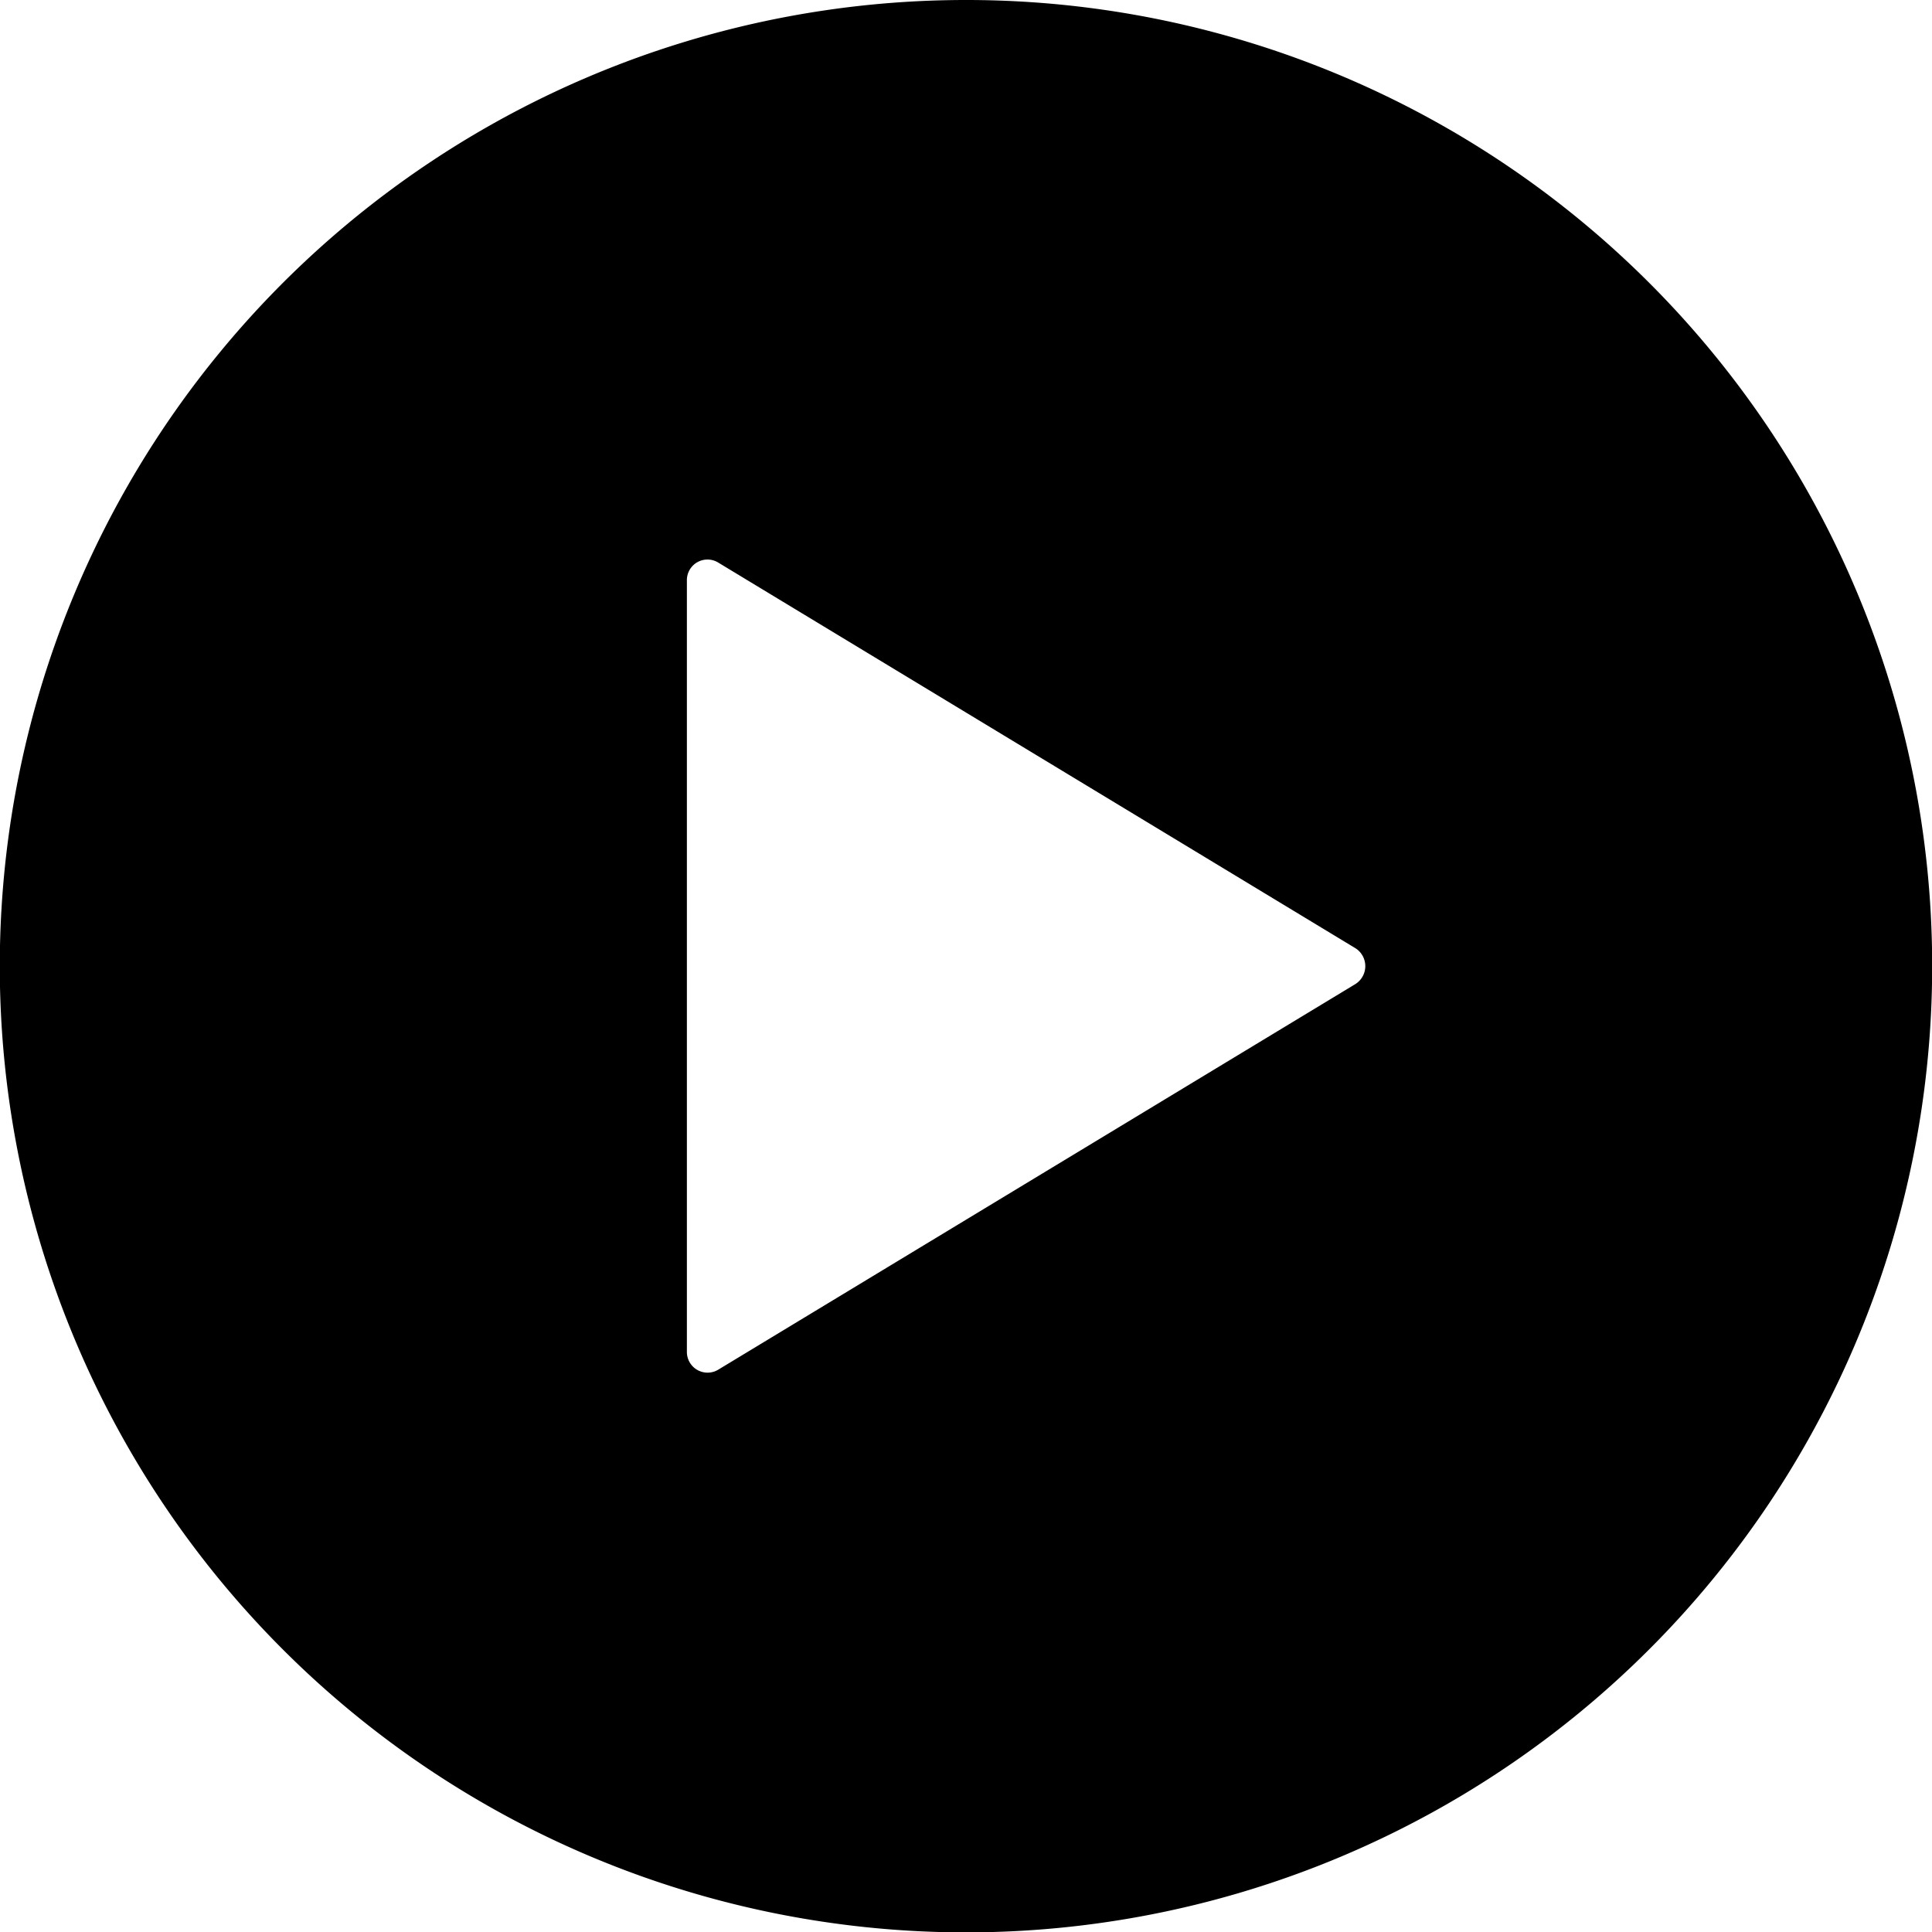
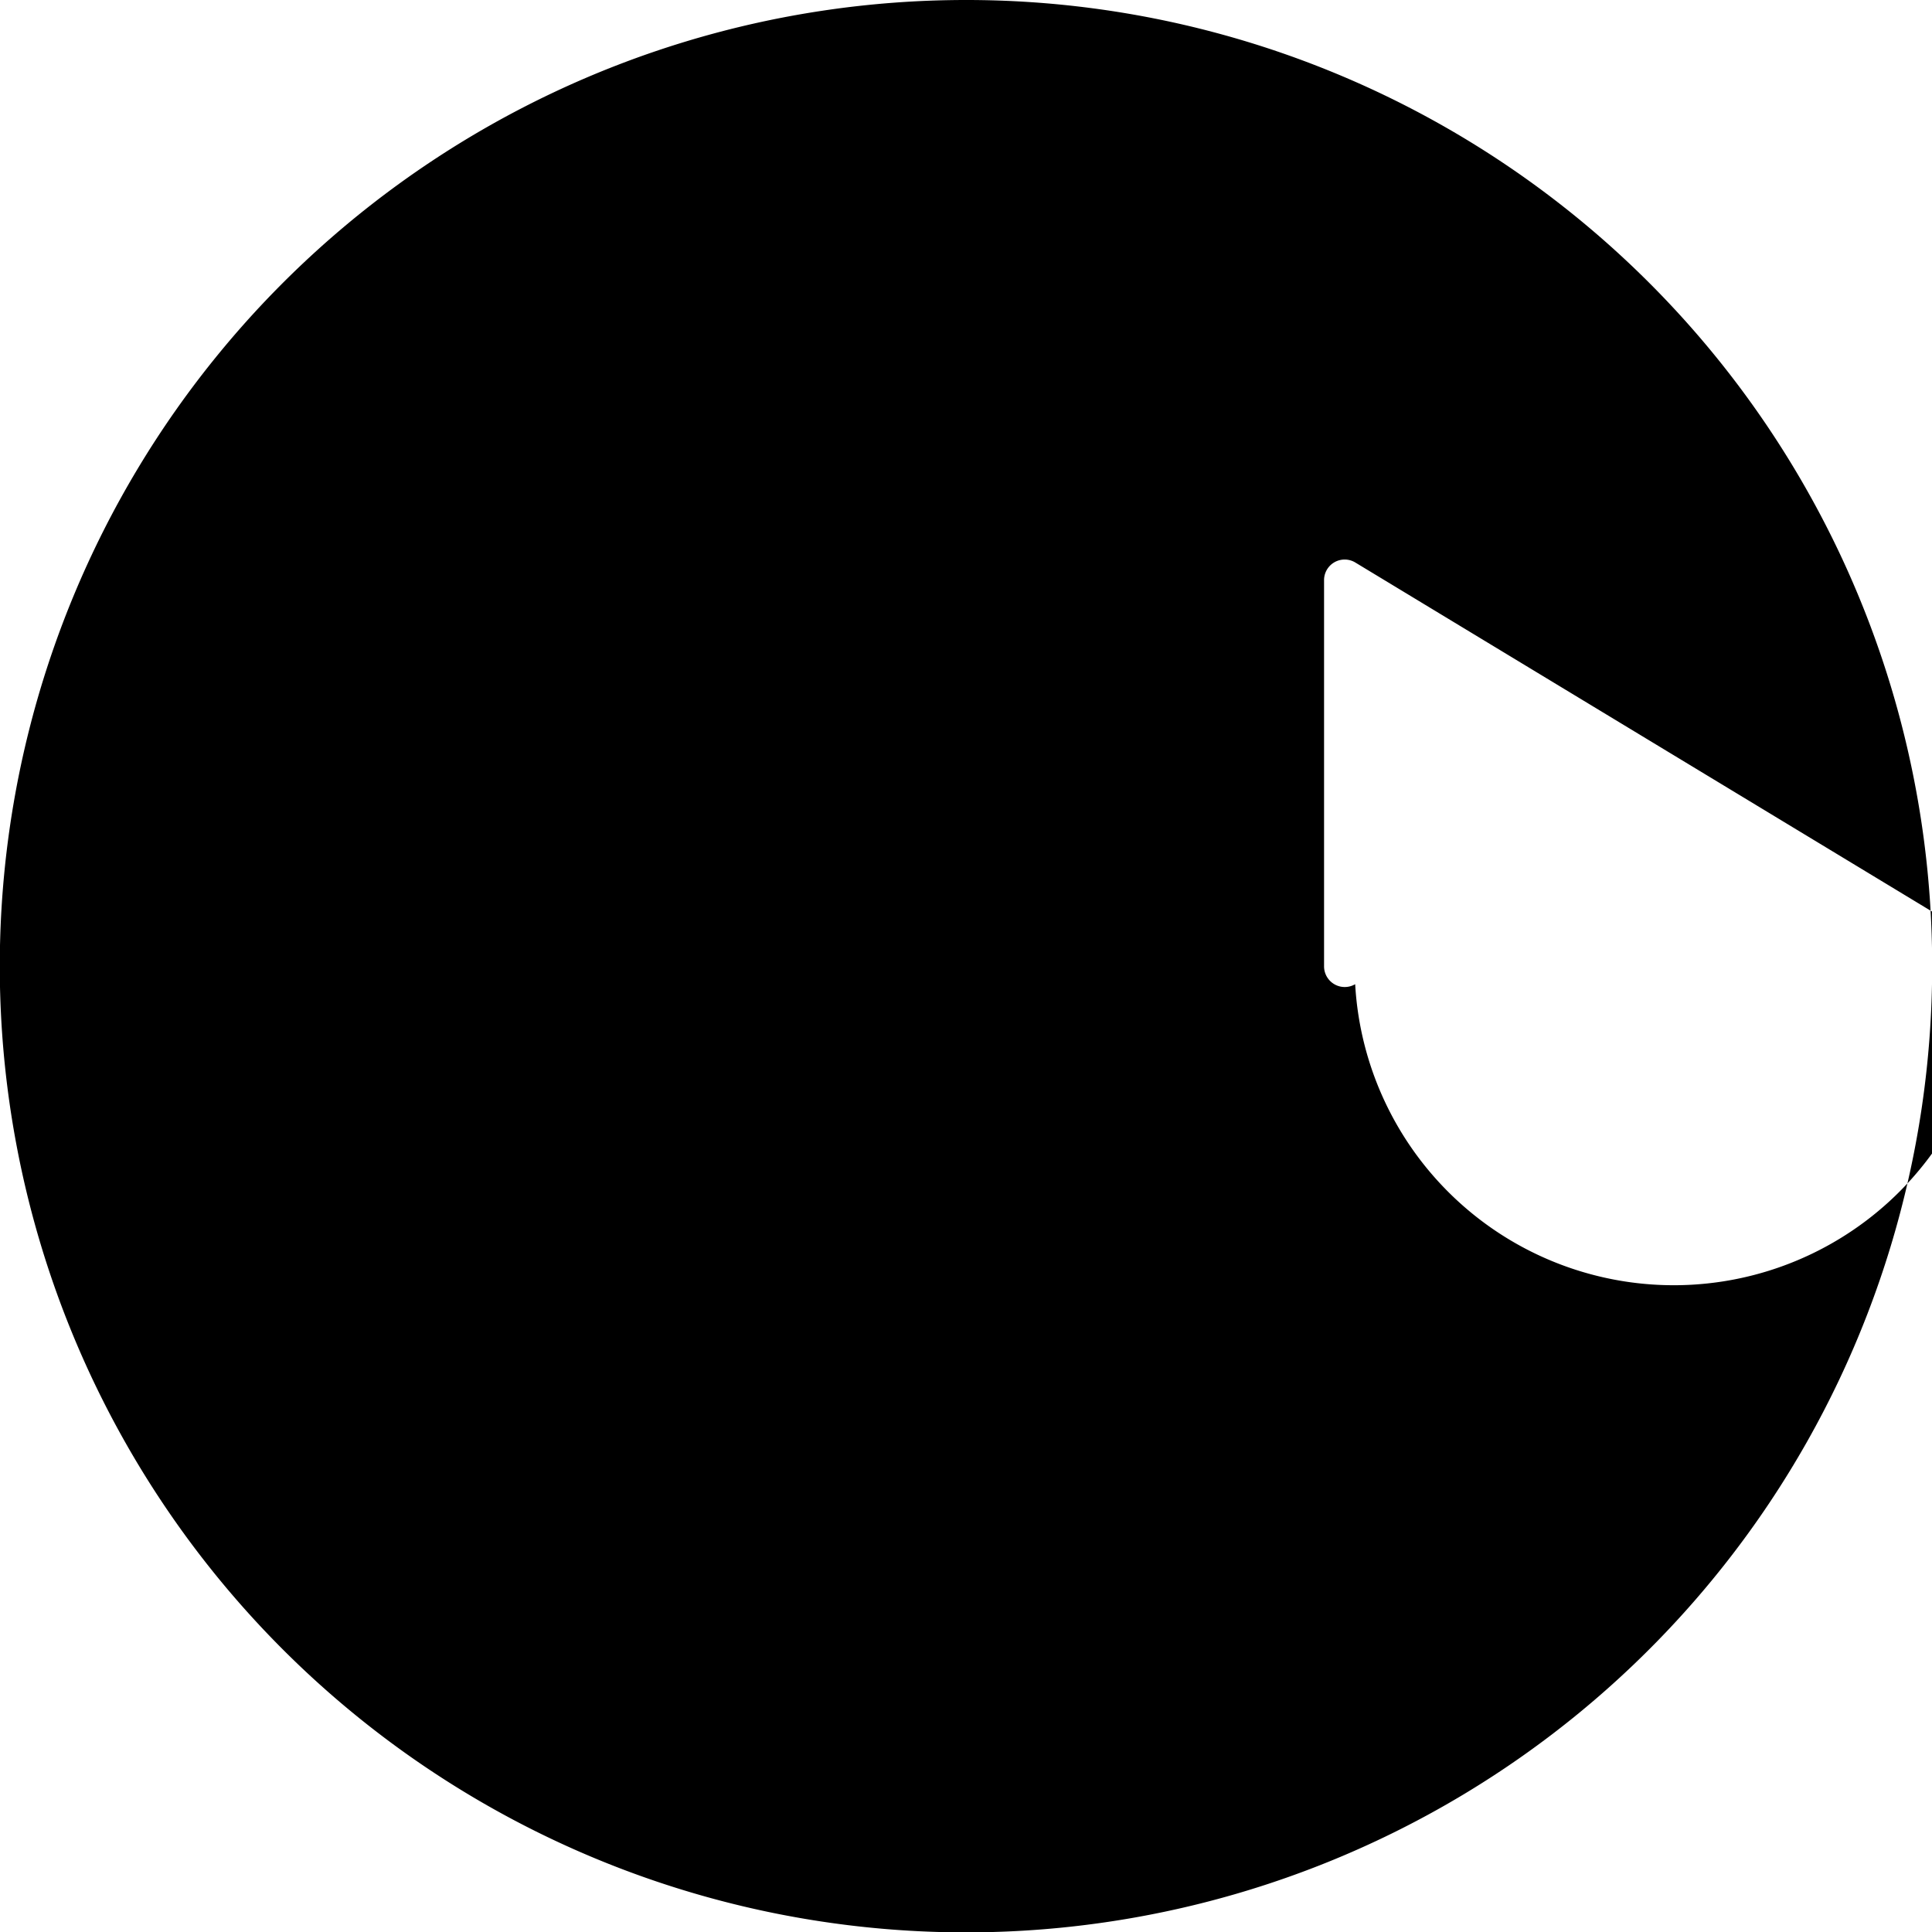
<svg xmlns="http://www.w3.org/2000/svg" width="45.591" height="45.591" viewBox="0 0 45.591 45.591">
-   <path id="Icon_ionic-ios-play-circle" data-name="Icon ionic-ios-play-circle" d="M24.67,1.875a22.8,22.8,0,1,0,22.8,22.8A22.792,22.792,0,0,0,24.67,1.875ZM33.854,25.1l-15.036,9.1a.488.488,0,0,1-.734-.427V15.574a.486.486,0,0,1,.734-.427l15.036,9.1A.5.5,0,0,1,33.854,25.1Z" transform="translate(-1.875 -1.875)" />
+   <path id="Icon_ionic-ios-play-circle" data-name="Icon ionic-ios-play-circle" d="M24.67,1.875a22.8,22.8,0,1,0,22.8,22.8A22.792,22.792,0,0,0,24.67,1.875ZM33.854,25.1a.488.488,0,0,1-.734-.427V15.574a.486.486,0,0,1,.734-.427l15.036,9.1A.5.5,0,0,1,33.854,25.1Z" transform="translate(-1.875 -1.875)" />
</svg>